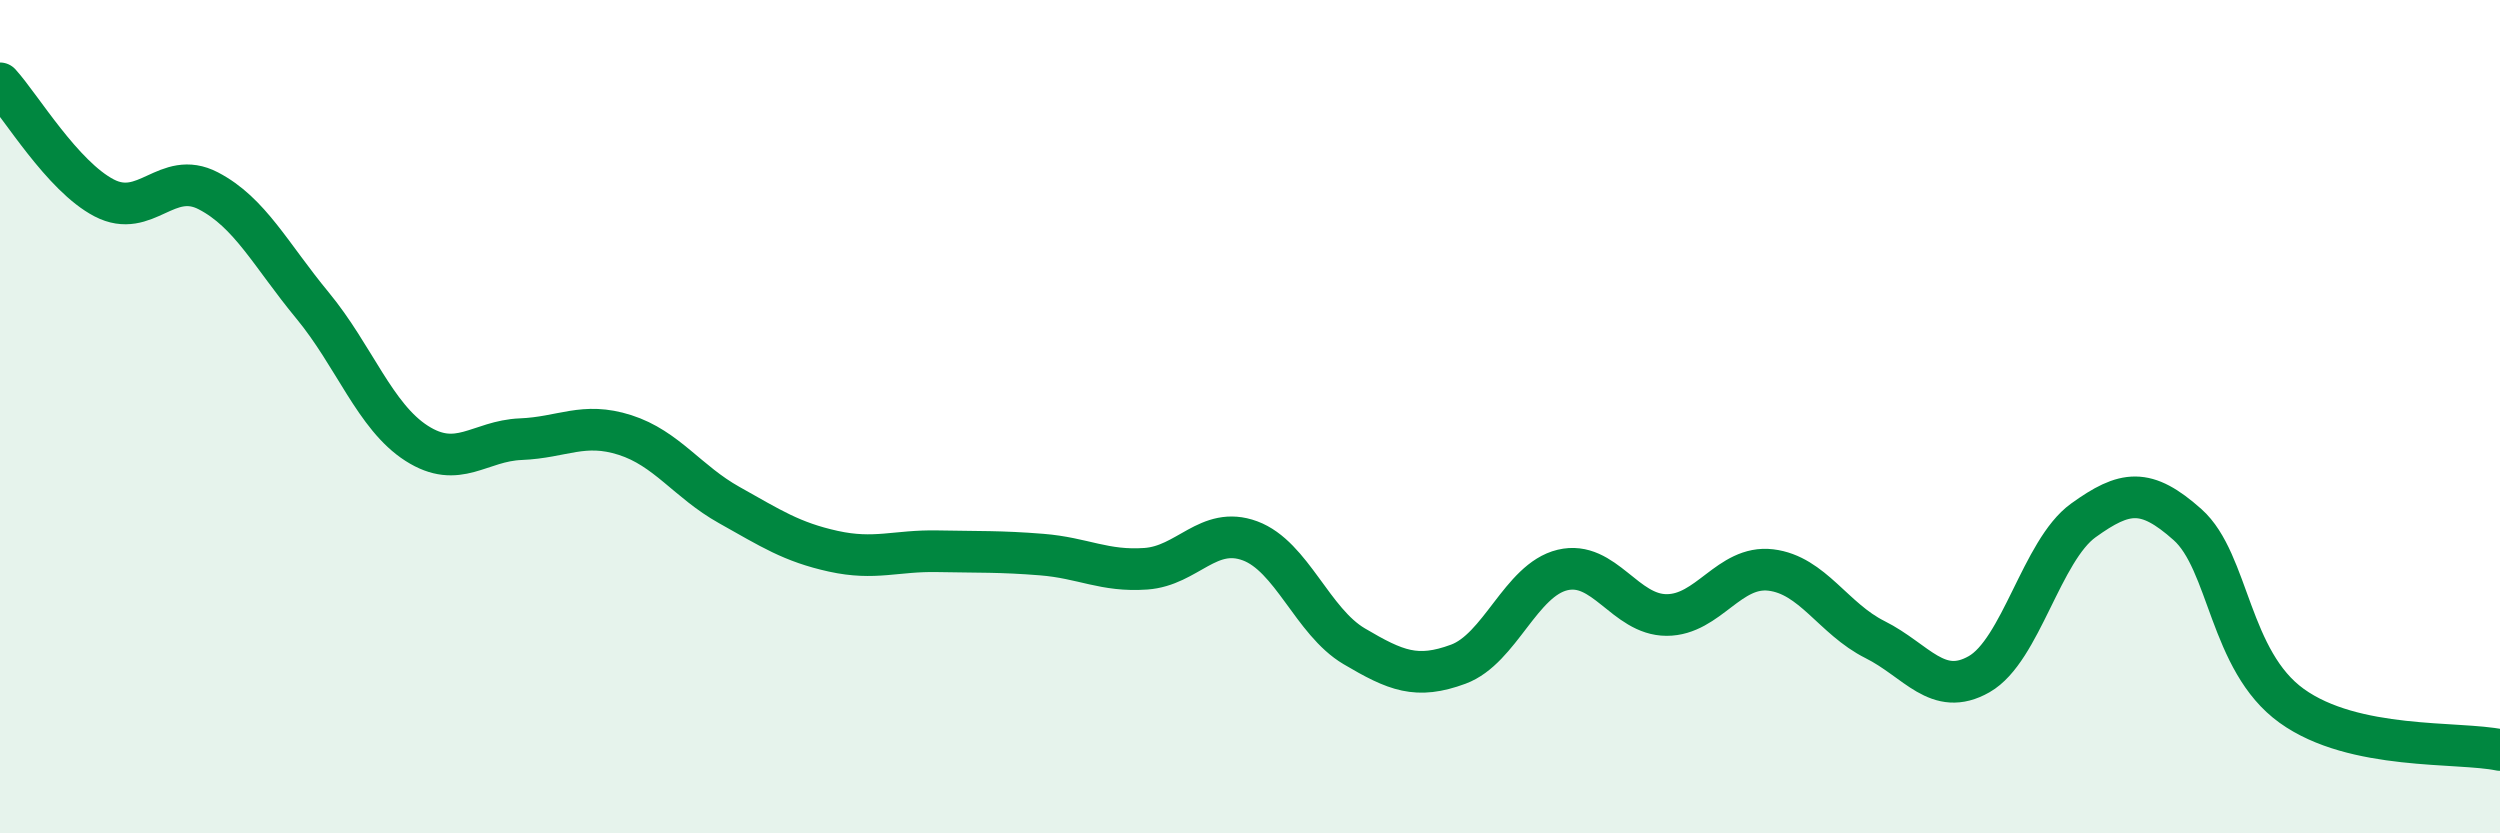
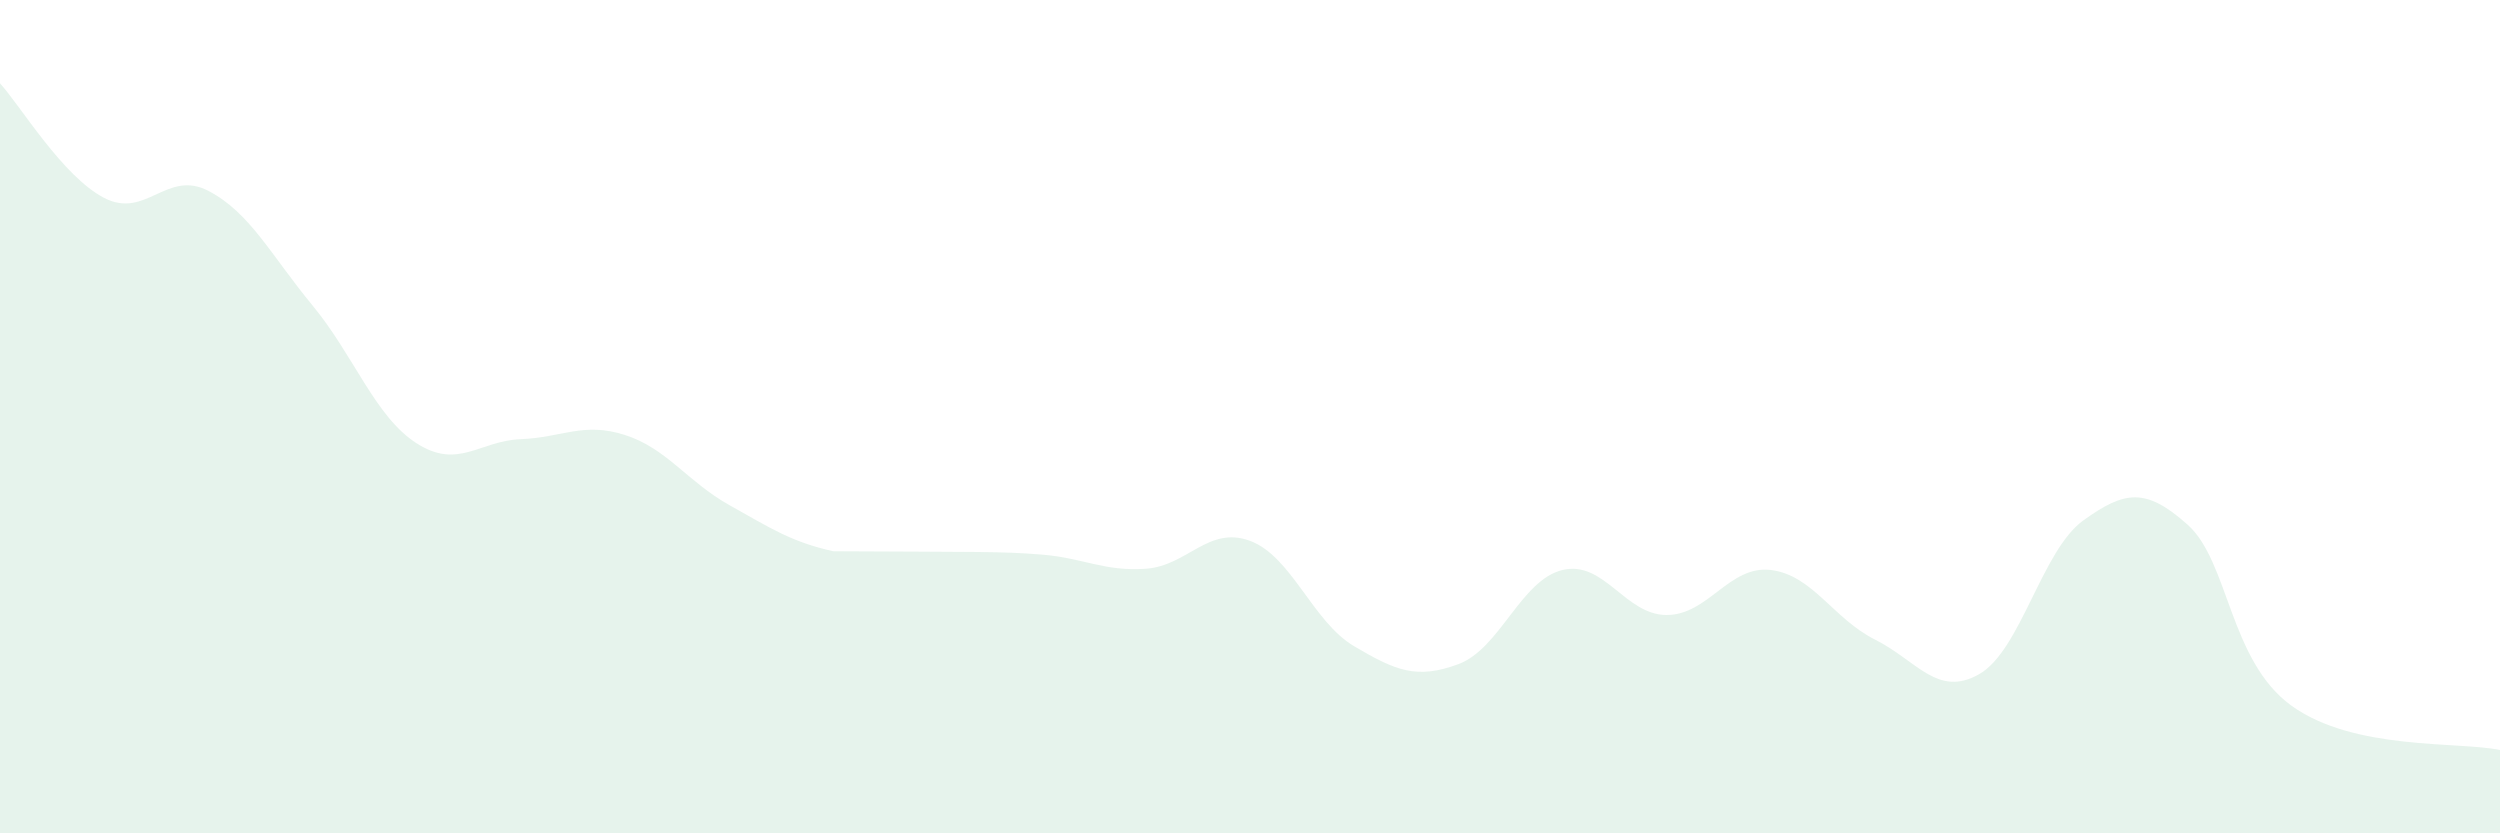
<svg xmlns="http://www.w3.org/2000/svg" width="60" height="20" viewBox="0 0 60 20">
-   <path d="M 0,2 C 0.5,2.55 1.5,4.23 2.5,4.75 C 3.5,5.27 4,4.06 5,4.58 C 6,5.1 6.5,6.12 7.5,7.33 C 8.5,8.54 9,10 10,10.64 C 11,11.28 11.5,10.58 12.5,10.54 C 13.5,10.5 14,10.12 15,10.44 C 16,10.76 16.5,11.56 17.5,12.12 C 18.5,12.68 19,13.01 20,13.23 C 21,13.45 21.5,13.21 22.5,13.23 C 23.5,13.25 24,13.23 25,13.31 C 26,13.39 26.5,13.72 27.5,13.65 C 28.5,13.58 29,12.61 30,12.98 C 31,13.35 31.5,14.92 32.5,15.51 C 33.5,16.1 34,16.31 35,15.94 C 36,15.57 36.5,13.92 37.5,13.68 C 38.5,13.44 39,14.76 40,14.76 C 41,14.76 41.5,13.56 42.5,13.68 C 43.5,13.8 44,14.85 45,15.35 C 46,15.85 46.5,16.75 47.5,16.18 C 48.5,15.61 49,13.21 50,12.49 C 51,11.77 51.5,11.7 52.5,12.59 C 53.5,13.48 53.5,15.86 55,16.94 C 56.5,18.02 59,17.79 60,18L60 20L0 20Z" fill="#008740" opacity="0.1" stroke-linecap="round" stroke-linejoin="round" />
-   <path d="M 0,2 C 0.5,2.55 1.5,4.23 2.5,4.75 C 3.5,5.27 4,4.06 5,4.58 C 6,5.1 6.5,6.12 7.5,7.33 C 8.5,8.54 9,10 10,10.64 C 11,11.28 11.5,10.58 12.5,10.54 C 13.5,10.5 14,10.12 15,10.44 C 16,10.76 16.5,11.56 17.5,12.12 C 18.5,12.68 19,13.01 20,13.23 C 21,13.45 21.5,13.21 22.5,13.23 C 23.5,13.25 24,13.23 25,13.31 C 26,13.39 26.5,13.72 27.5,13.65 C 28.5,13.58 29,12.61 30,12.98 C 31,13.35 31.5,14.92 32.5,15.51 C 33.5,16.1 34,16.31 35,15.94 C 36,15.57 36.5,13.92 37.5,13.68 C 38.5,13.44 39,14.76 40,14.76 C 41,14.76 41.5,13.56 42.5,13.68 C 43.5,13.8 44,14.85 45,15.35 C 46,15.85 46.5,16.75 47.5,16.18 C 48.5,15.61 49,13.21 50,12.49 C 51,11.77 51.5,11.7 52.5,12.59 C 53.5,13.48 53.5,15.86 55,16.94 C 56.5,18.02 59,17.79 60,18" stroke="#008740" stroke-width="1" fill="none" stroke-linecap="round" stroke-linejoin="round" />
+   <path d="M 0,2 C 0.5,2.55 1.5,4.23 2.5,4.75 C 3.5,5.27 4,4.06 5,4.58 C 6,5.1 6.5,6.12 7.5,7.33 C 8.5,8.54 9,10 10,10.64 C 11,11.28 11.5,10.58 12.5,10.54 C 13.5,10.5 14,10.12 15,10.44 C 16,10.76 16.5,11.56 17.5,12.12 C 18.5,12.68 19,13.01 20,13.23 C 23.5,13.25 24,13.23 25,13.31 C 26,13.39 26.5,13.72 27.5,13.65 C 28.5,13.58 29,12.61 30,12.98 C 31,13.35 31.5,14.92 32.5,15.51 C 33.5,16.1 34,16.31 35,15.94 C 36,15.57 36.5,13.92 37.5,13.68 C 38.5,13.44 39,14.76 40,14.76 C 41,14.76 41.5,13.56 42.5,13.68 C 43.5,13.8 44,14.85 45,15.35 C 46,15.85 46.5,16.75 47.5,16.18 C 48.5,15.61 49,13.21 50,12.49 C 51,11.77 51.5,11.7 52.5,12.59 C 53.5,13.48 53.5,15.86 55,16.94 C 56.5,18.02 59,17.79 60,18L60 20L0 20Z" fill="#008740" opacity="0.1" stroke-linecap="round" stroke-linejoin="round" />
</svg>